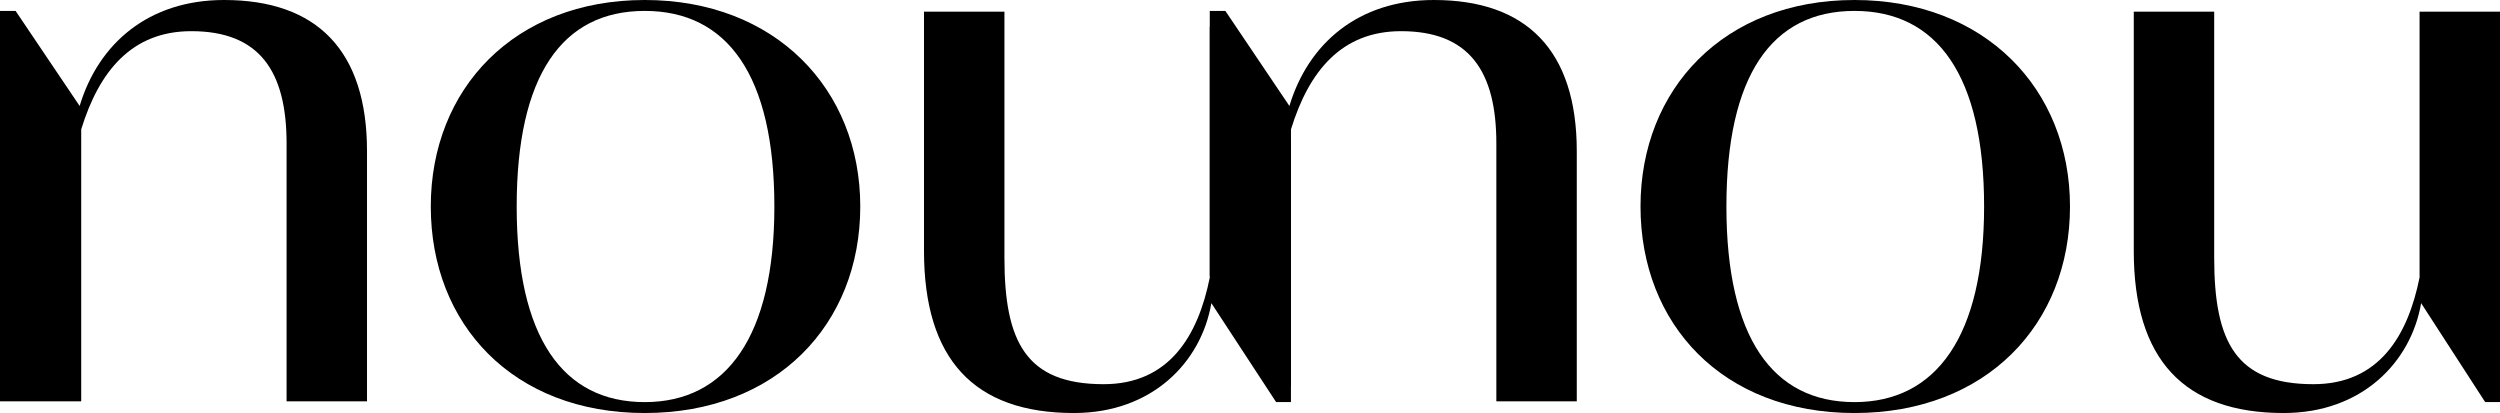
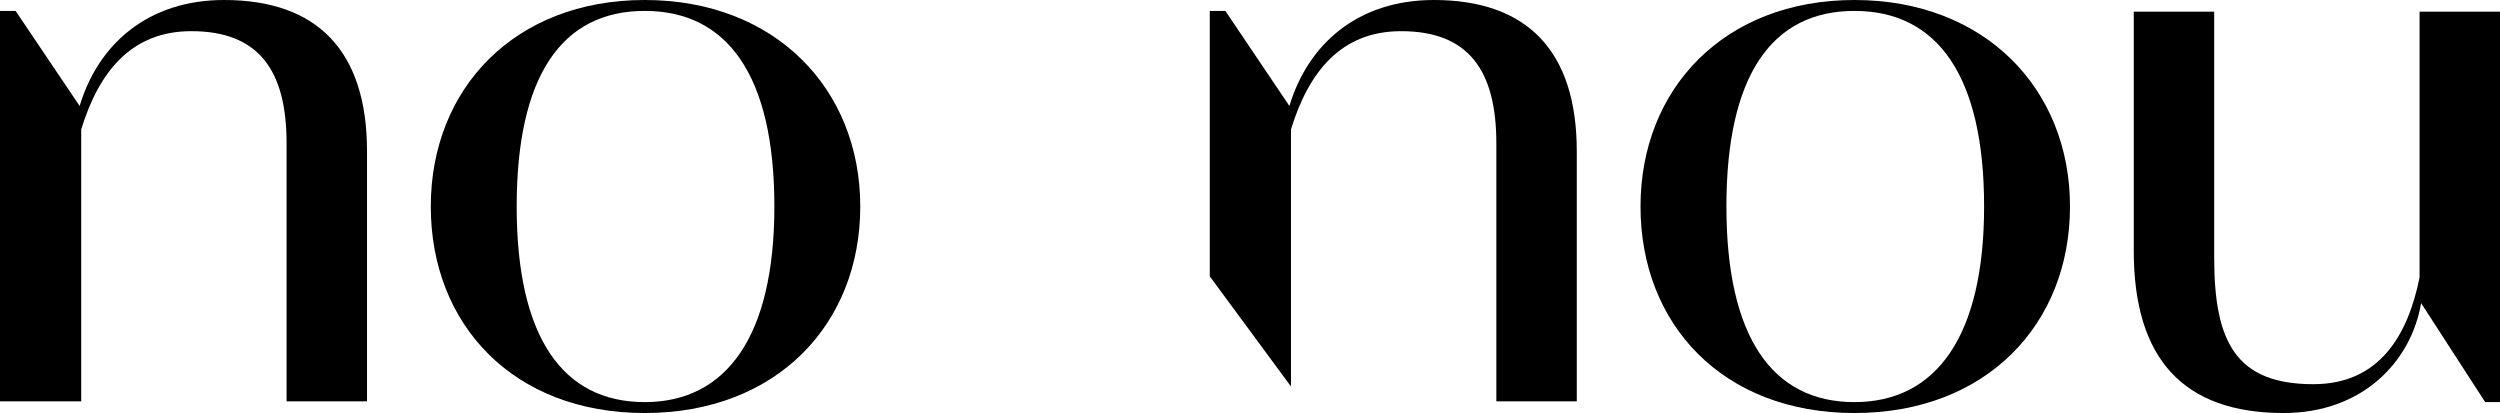
<svg xmlns="http://www.w3.org/2000/svg" width="914" height="151" viewBox="0 0 914 151" fill="none">
  <g clip-path="url(#clip0_6_27)">
    <path d="M134.18 55.272V146.726H104.774V52.423C104.774 25.926 94.782 11.396 69.945 11.396C48.248 11.396 36.257 25.926 29.691 47.294V146.726H0V4.002H5.71L29.12 38.747C35.972 15.955 54.243 0 81.935 0C115.909 0 134.18 18.519 134.18 55.272Z" fill="black" />
    <path d="M157.495 75.5C157.495 32.479 188.042 0 235.719 0C283.395 0 314.514 32.479 314.514 75.5C314.514 118.521 283.966 151 235.719 151C187.471 151 157.495 118.521 157.495 75.5ZM283.11 75.5C283.11 27.636 265.981 3.989 235.719 3.989C205.457 3.989 188.899 27.636 188.899 75.5C188.899 123.364 205.742 147.011 235.719 147.011C265.695 147.011 283.11 122.794 283.11 75.5Z" fill="black" />
-     <path d="M471.968 52.084V146.998H466.544L442.875 110.828C439.164 132.481 421.178 151 392.629 151C356.086 151 337.815 131.342 337.815 91.74V4.274H367.221V94.304C367.221 125.074 375.214 140.459 403.478 140.459C427.459 140.459 438.022 122.794 442.304 101.427V9.7L471.968 52.084Z" fill="black" />
    <path d="M576.47 55.272V146.726H547.065V52.423C547.065 25.926 537.073 11.396 512.235 11.396C490.538 11.396 478.548 25.926 471.981 47.294V141.3L442.291 101.019V4.002H448L471.41 38.747C478.262 15.955 496.533 0 524.226 0C558.199 0 576.47 18.519 576.47 55.272Z" fill="black" />
    <path d="M599.772 75.5C599.772 32.479 630.319 0 677.996 0C725.672 0 756.791 32.479 756.791 75.5C756.791 118.521 726.243 151 677.996 151C629.748 151 599.772 118.521 599.772 75.5ZM725.387 75.5C725.387 27.636 708.258 3.989 677.996 3.989C647.734 3.989 631.176 27.636 631.176 75.5C631.176 123.364 648.019 147.011 677.996 147.011C707.972 147.011 725.387 122.794 725.387 75.5Z" fill="black" />
    <path d="M914 4.274V146.998H908.576L885.166 110.828C881.454 132.481 863.469 151 834.92 151C798.377 151 780.106 131.342 780.106 91.74V4.274H809.511V94.304C809.511 125.074 817.505 140.459 845.768 140.459C869.749 140.459 880.312 122.794 884.595 101.427V4.274H914Z" fill="black" />
  </g>
  <defs>
    <clipPath id="clip0_6_27">
      <rect width="914" height="151" fill="white" />
    </clipPath>
  </defs>
</svg>